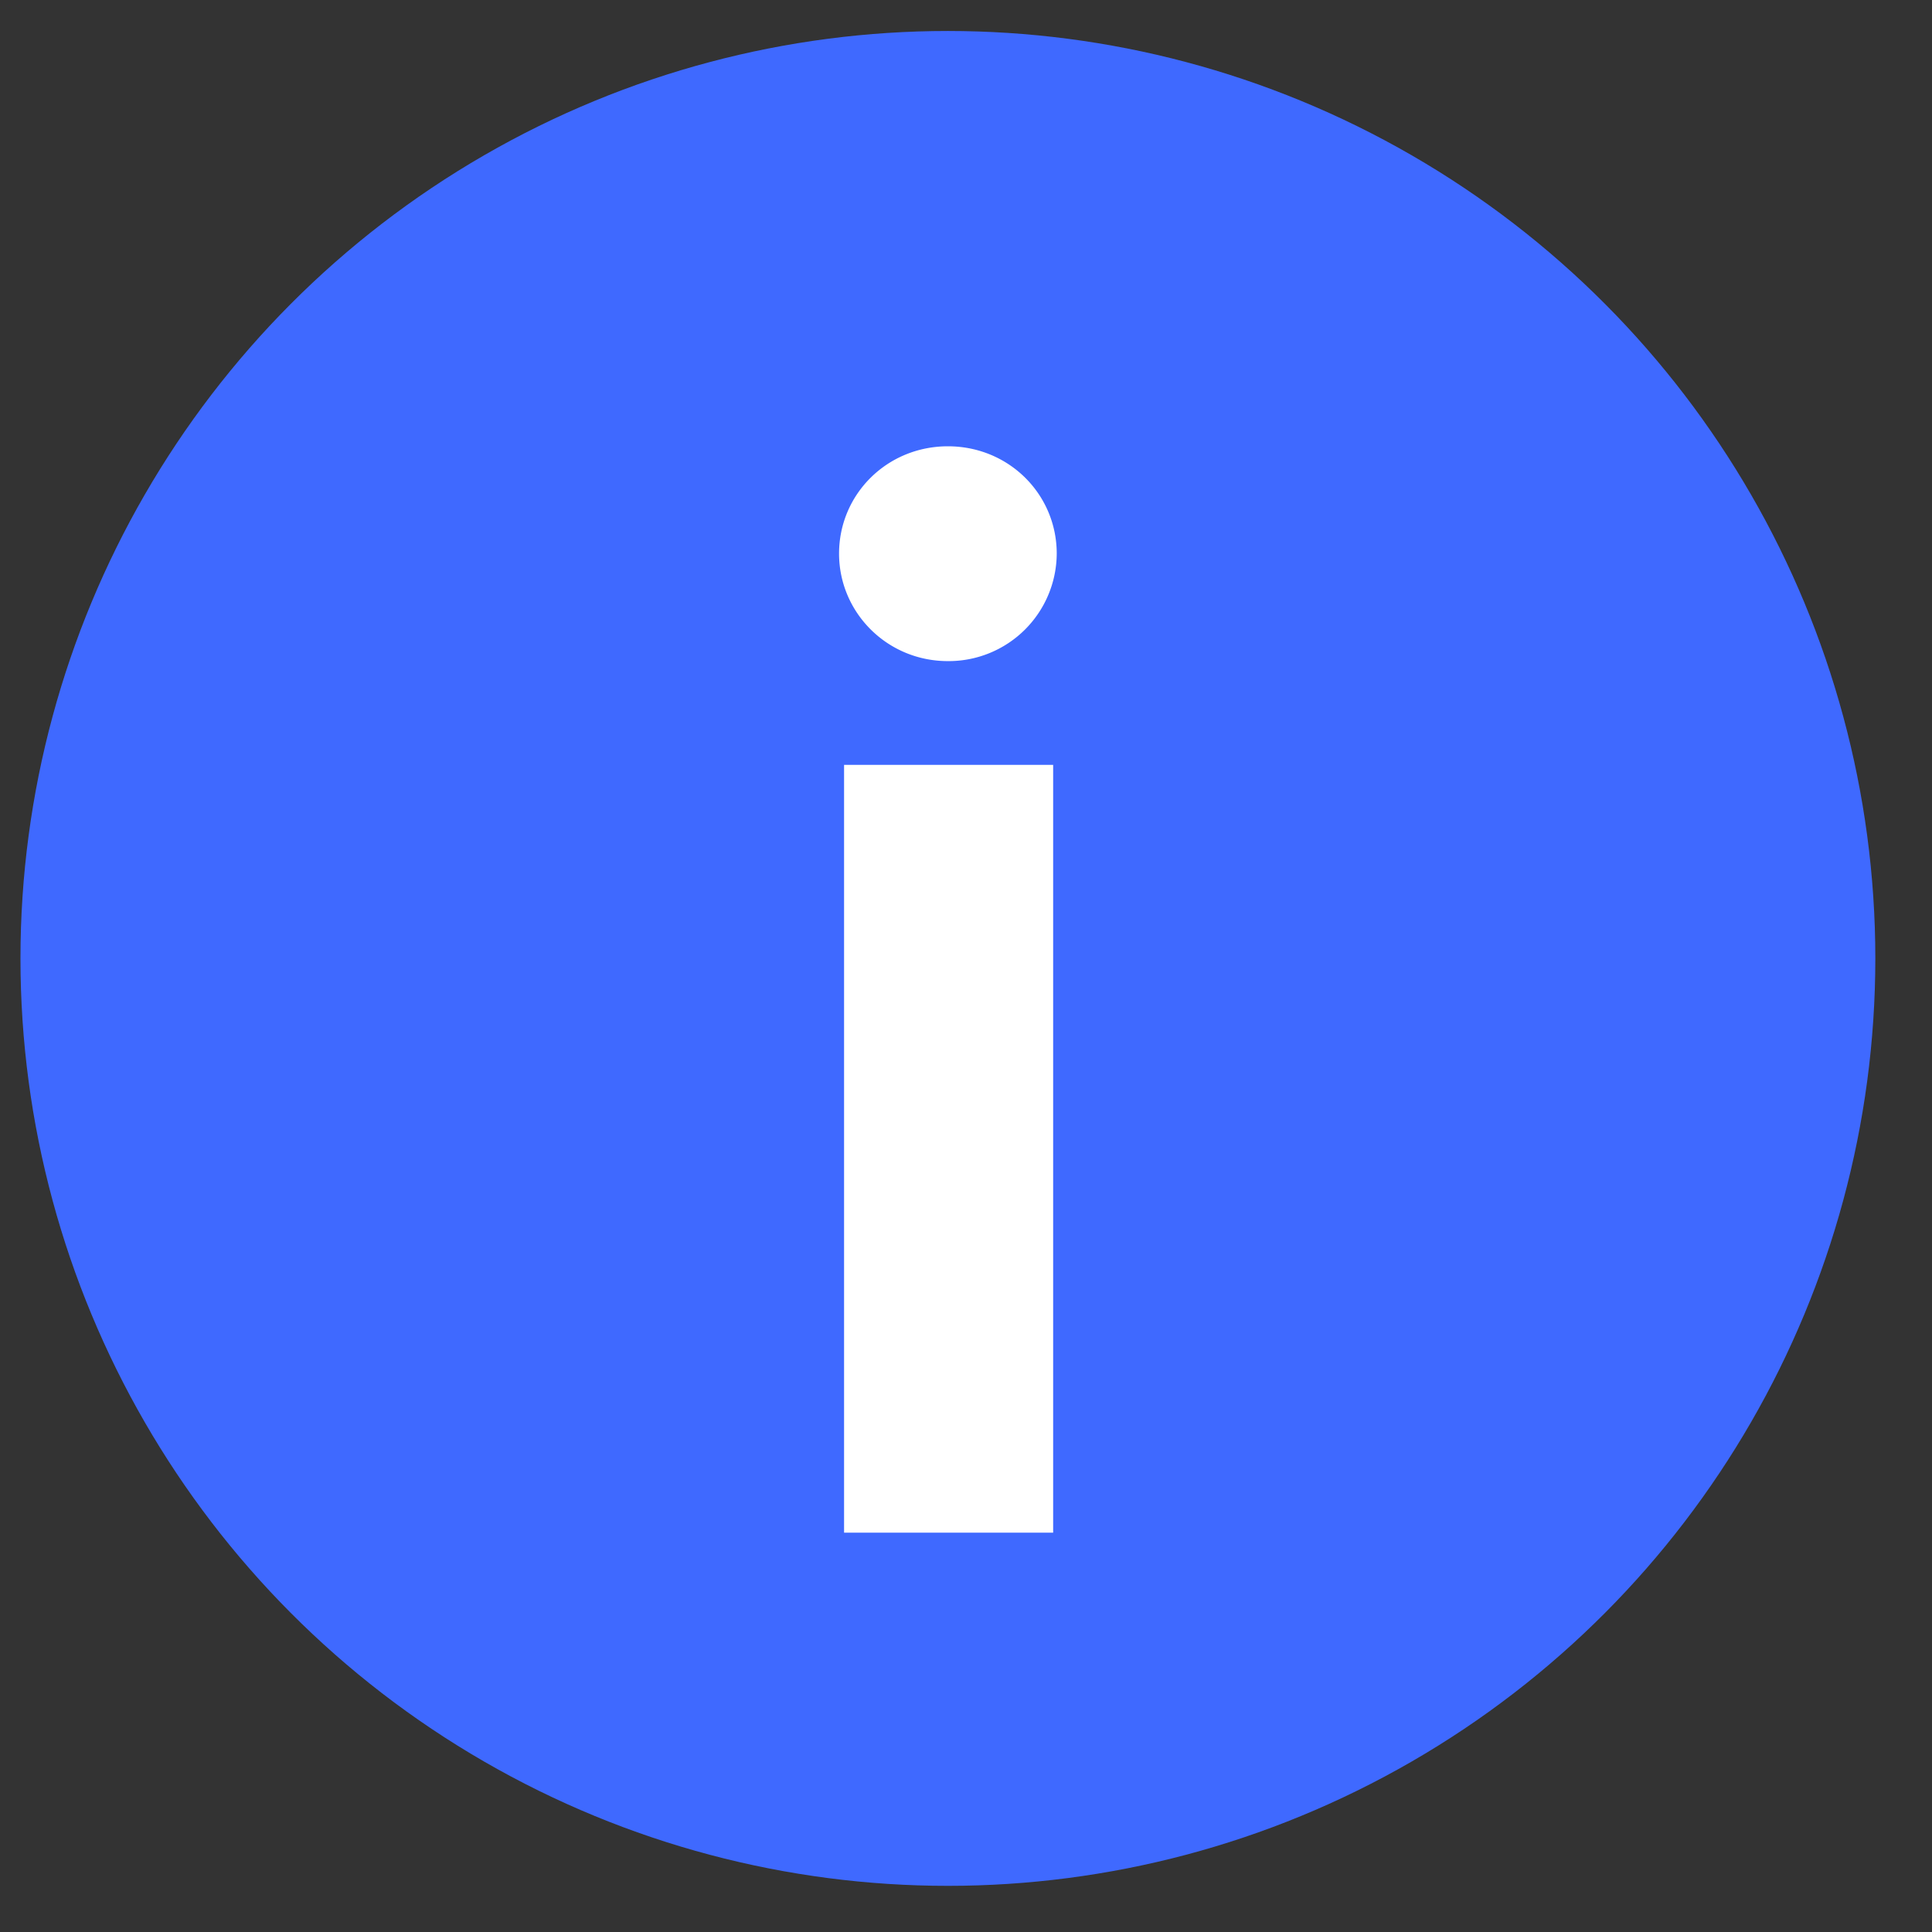
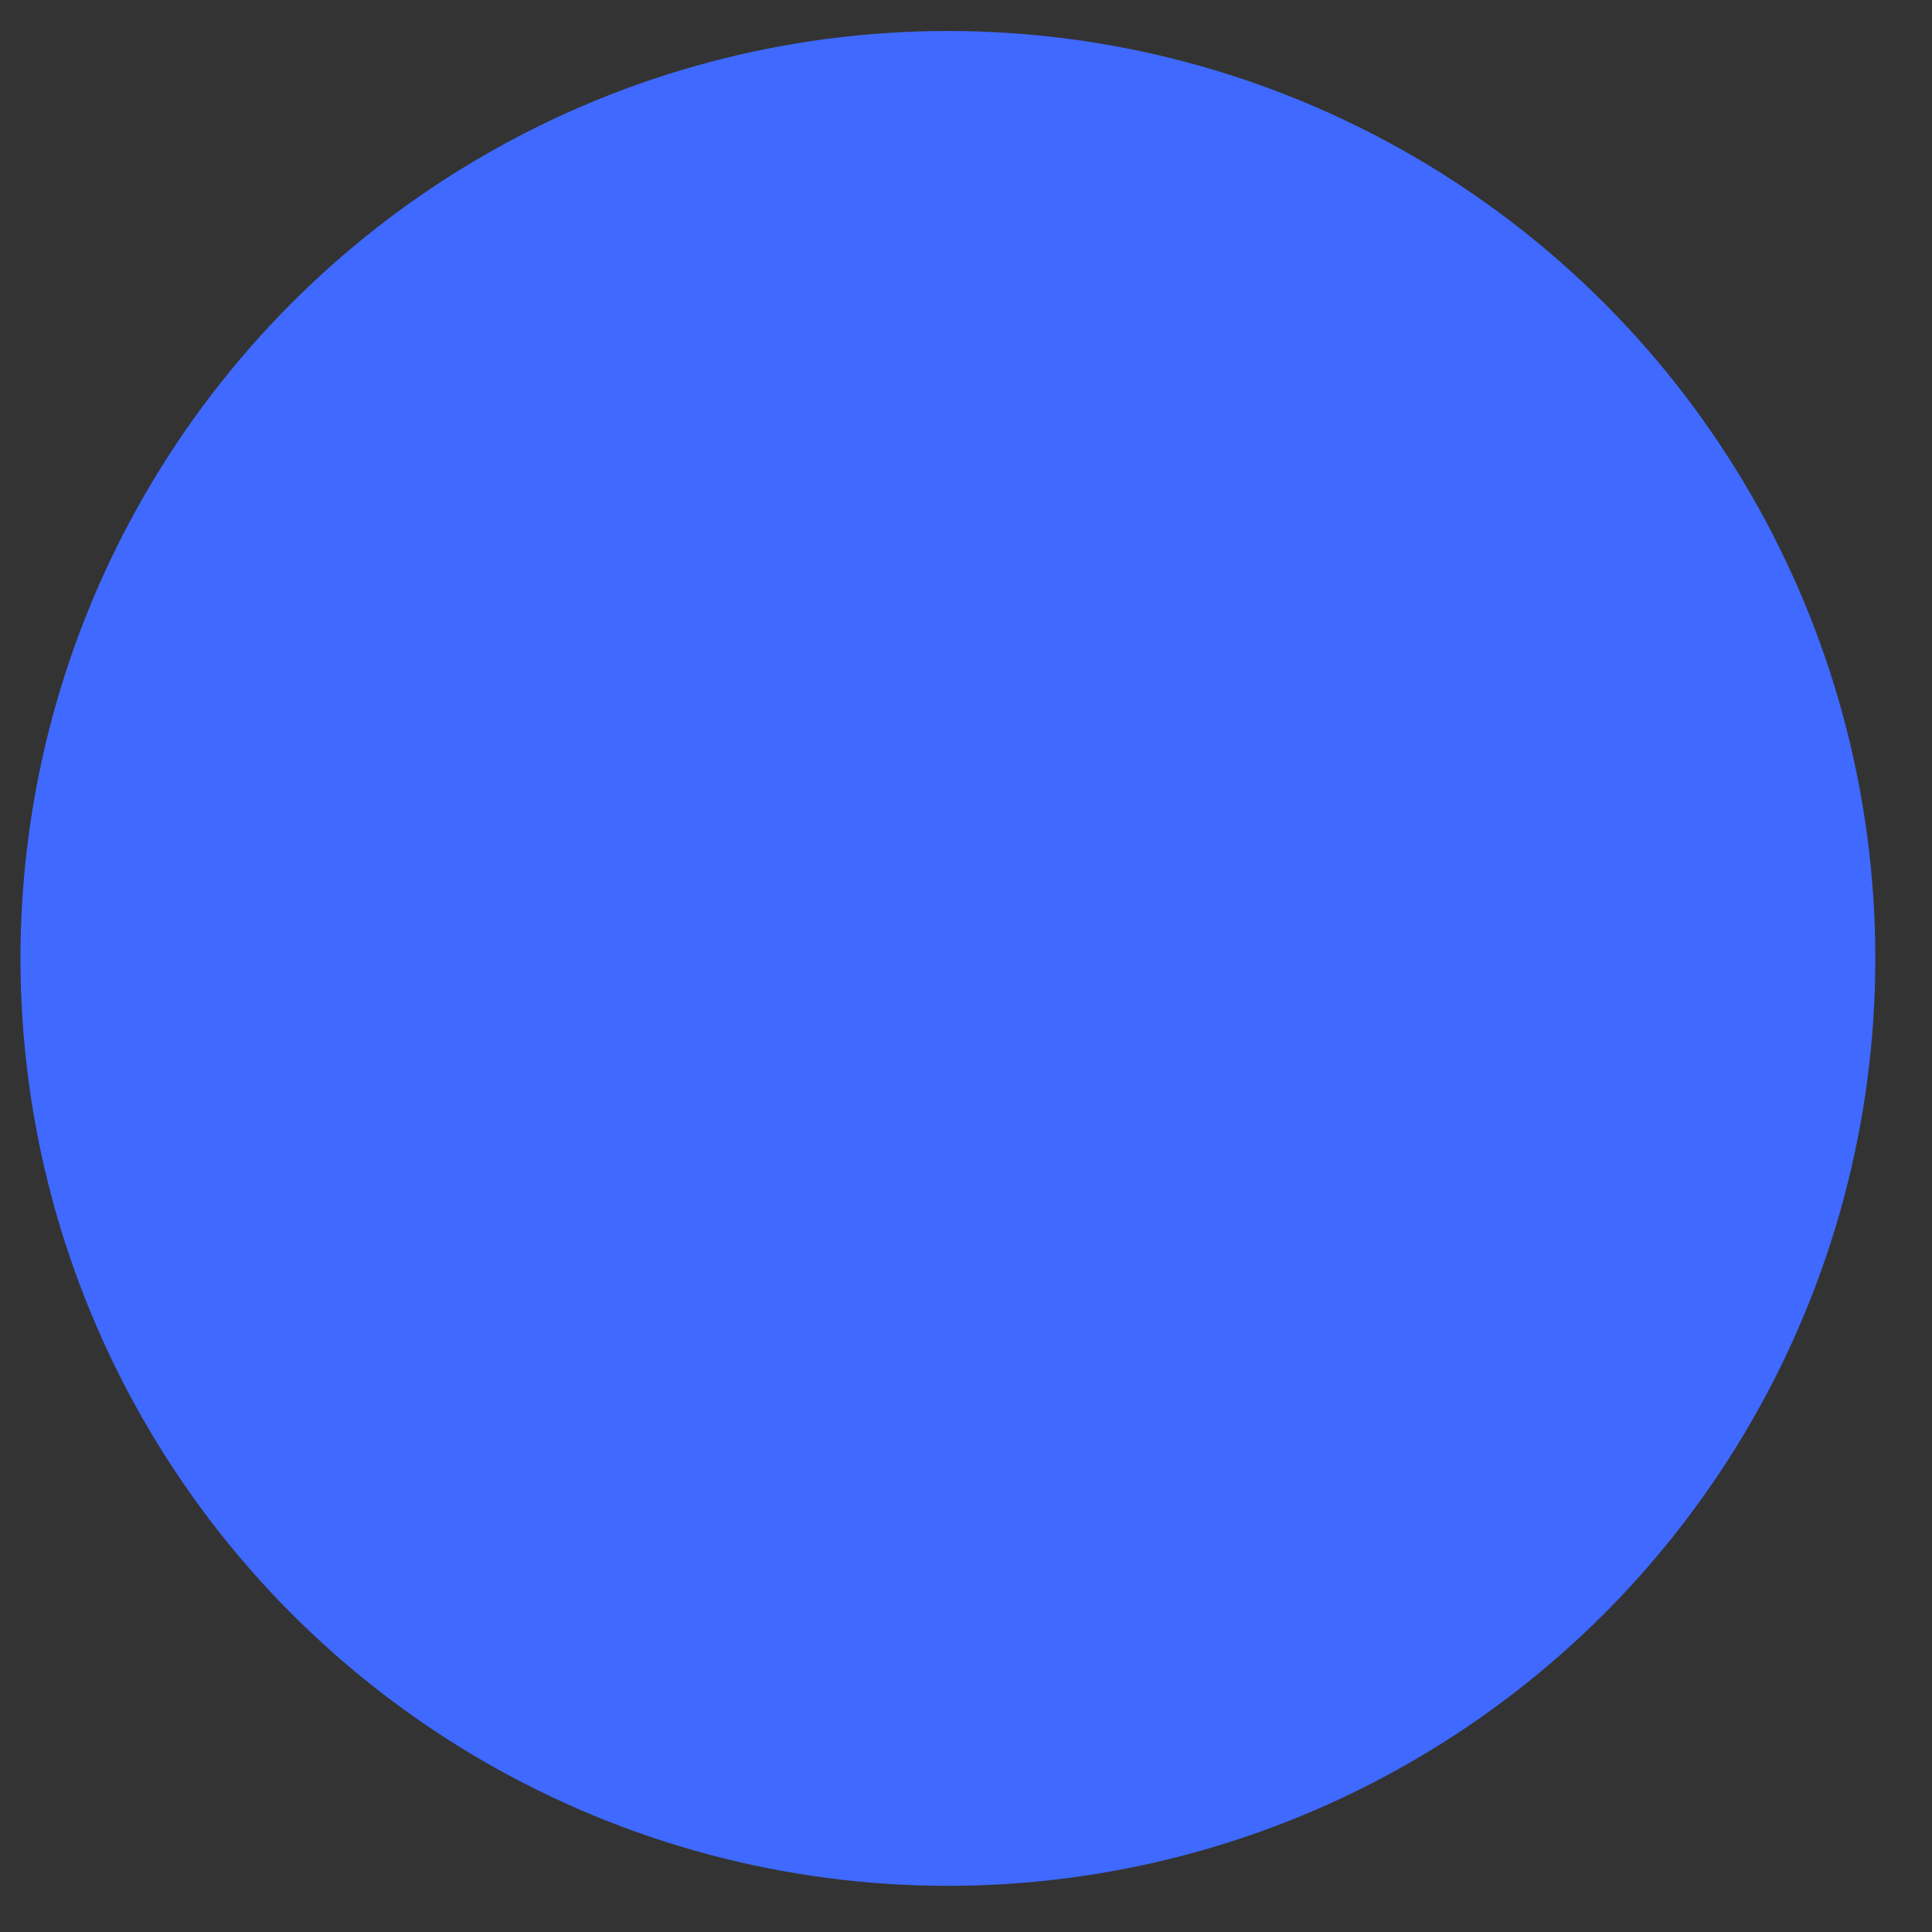
<svg xmlns="http://www.w3.org/2000/svg" fill="none" height="20" viewBox="0 0 27 27" width="20">
  <rect x="0" y="0" width="27" height="27" fill="#333333" stroke="none" />
  <circle cx="13.247" cy="13.394" fill="#3f69ff" r="12.961" />
-   <path d="M11.796 21.419h2.922v-10.73h-2.922zm1.45-12.18a1.51 1.51 0 0 0 1.522-1.502c0-.83-.67-1.5-1.521-1.5-.85 0-1.521.67-1.521 1.5 0 .821.67 1.502 1.52 1.502z" fill="#fff" />
</svg>